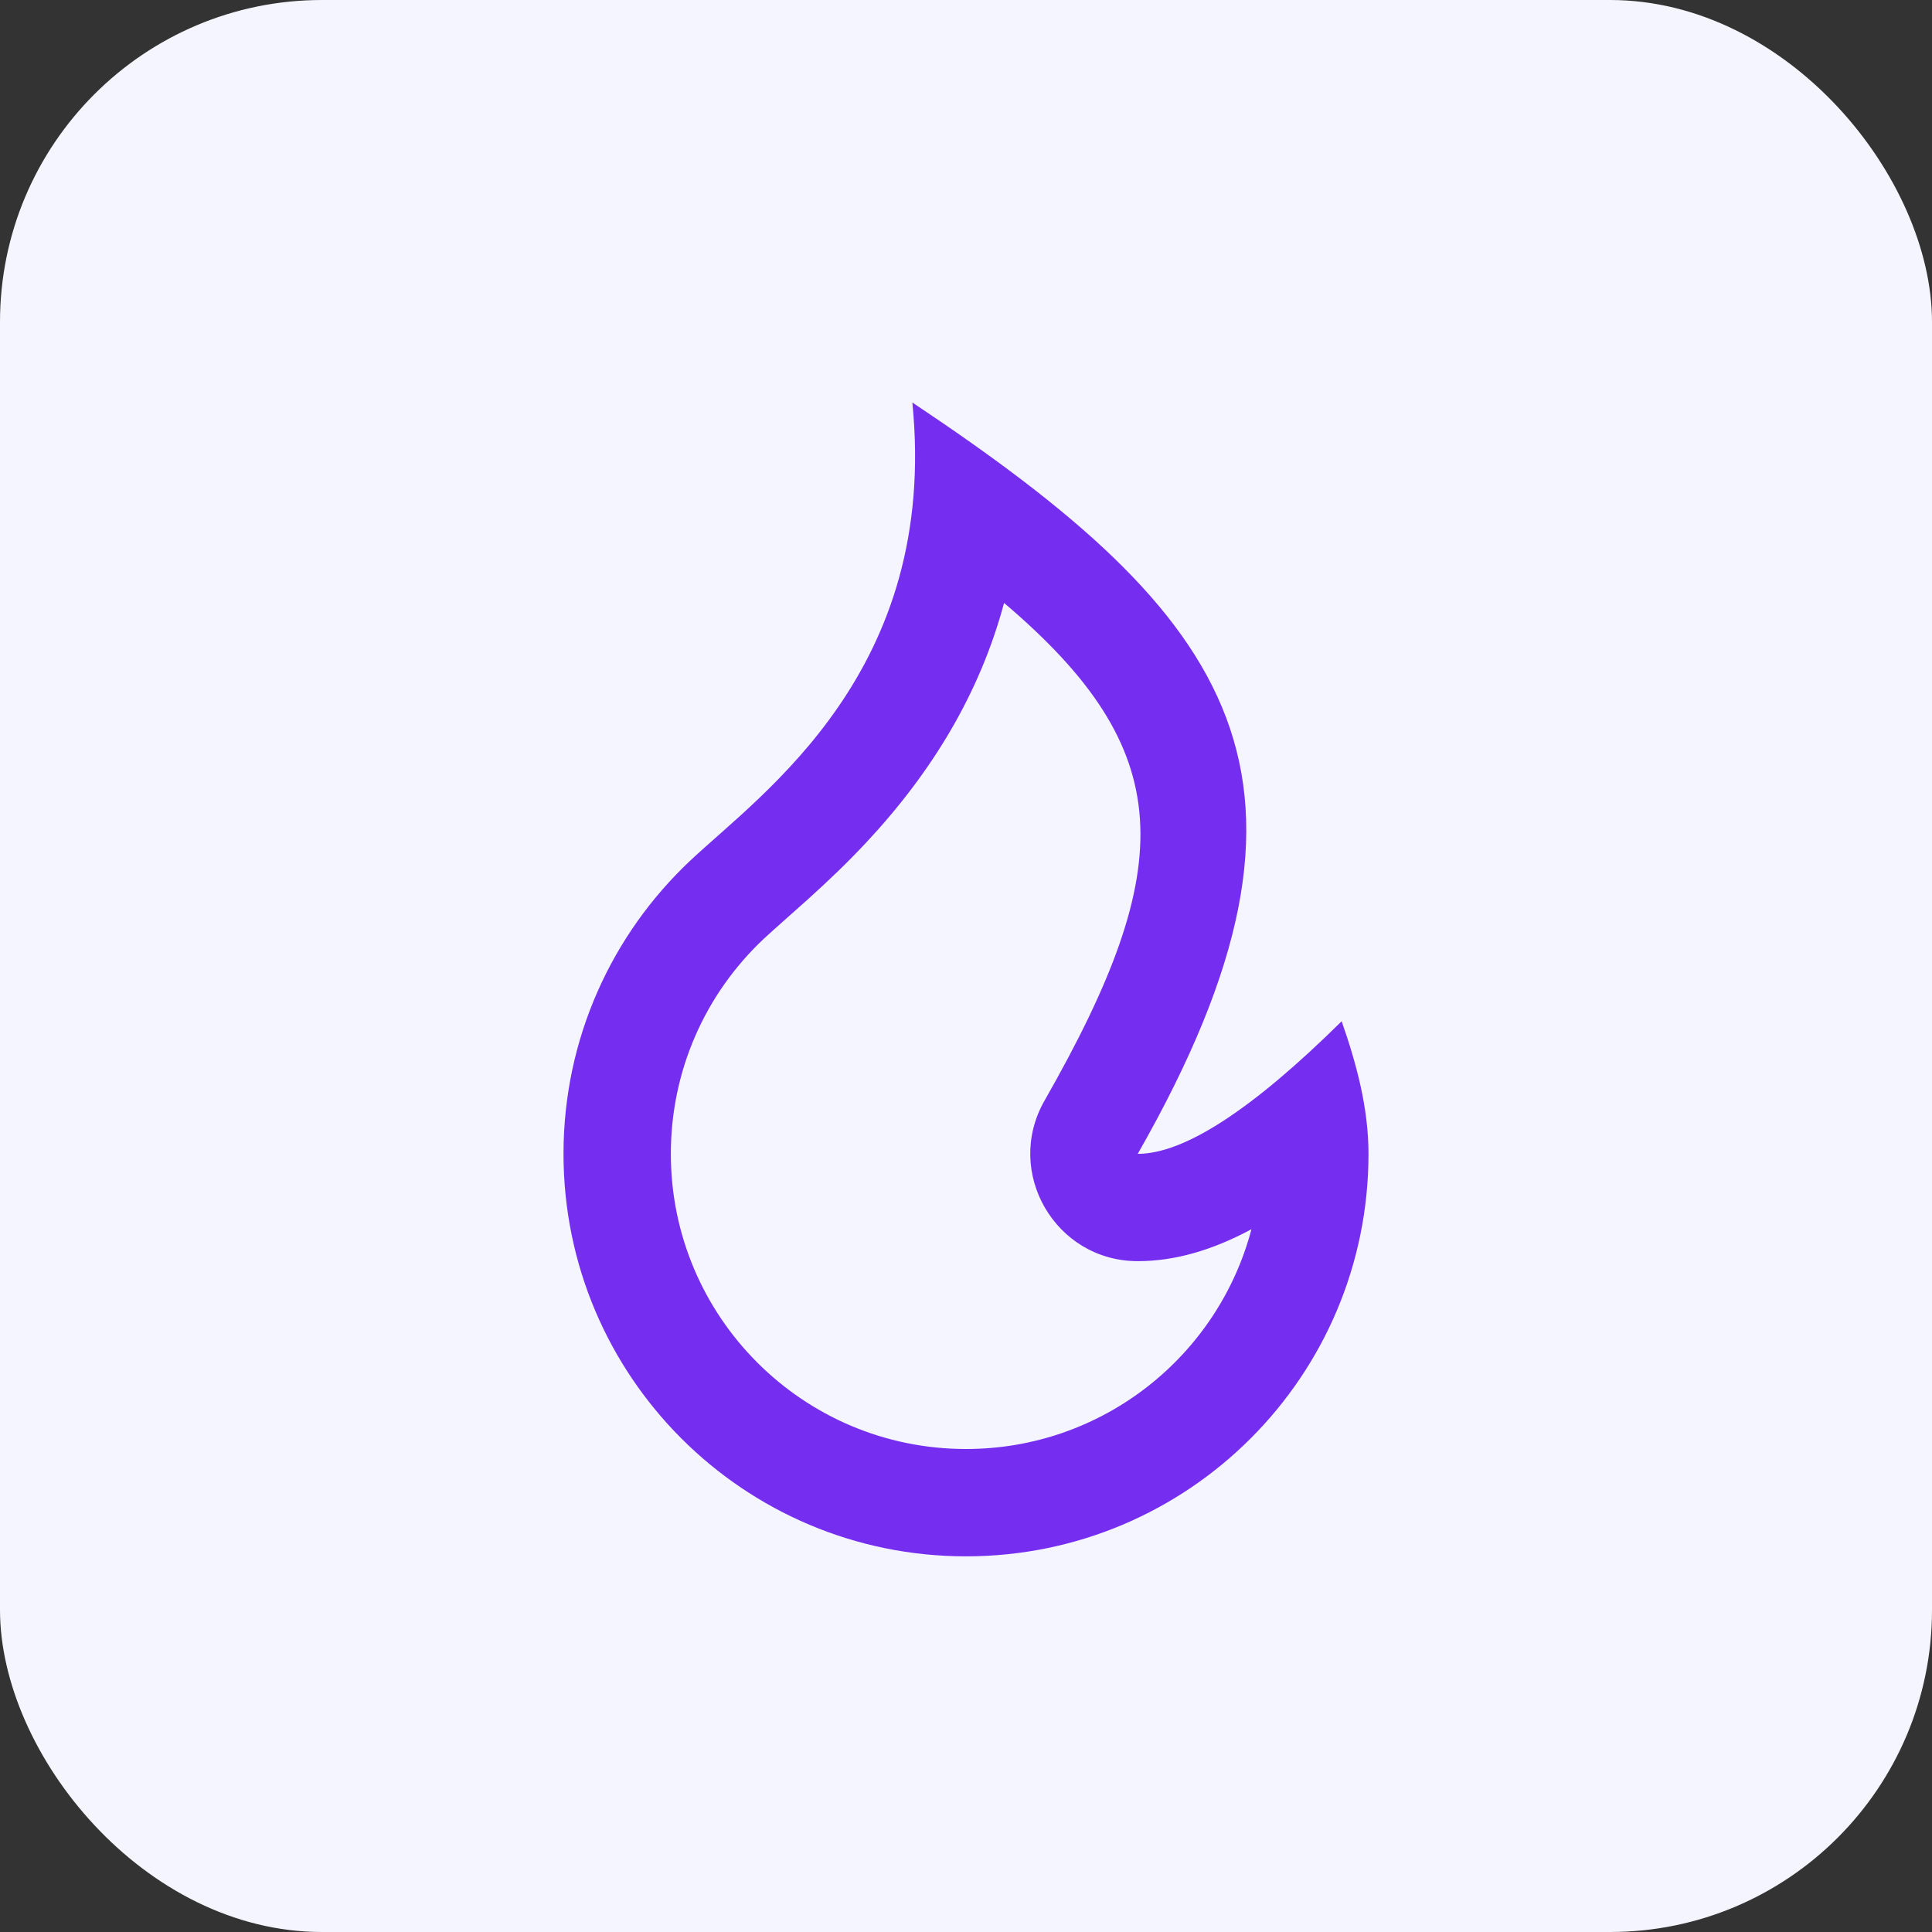
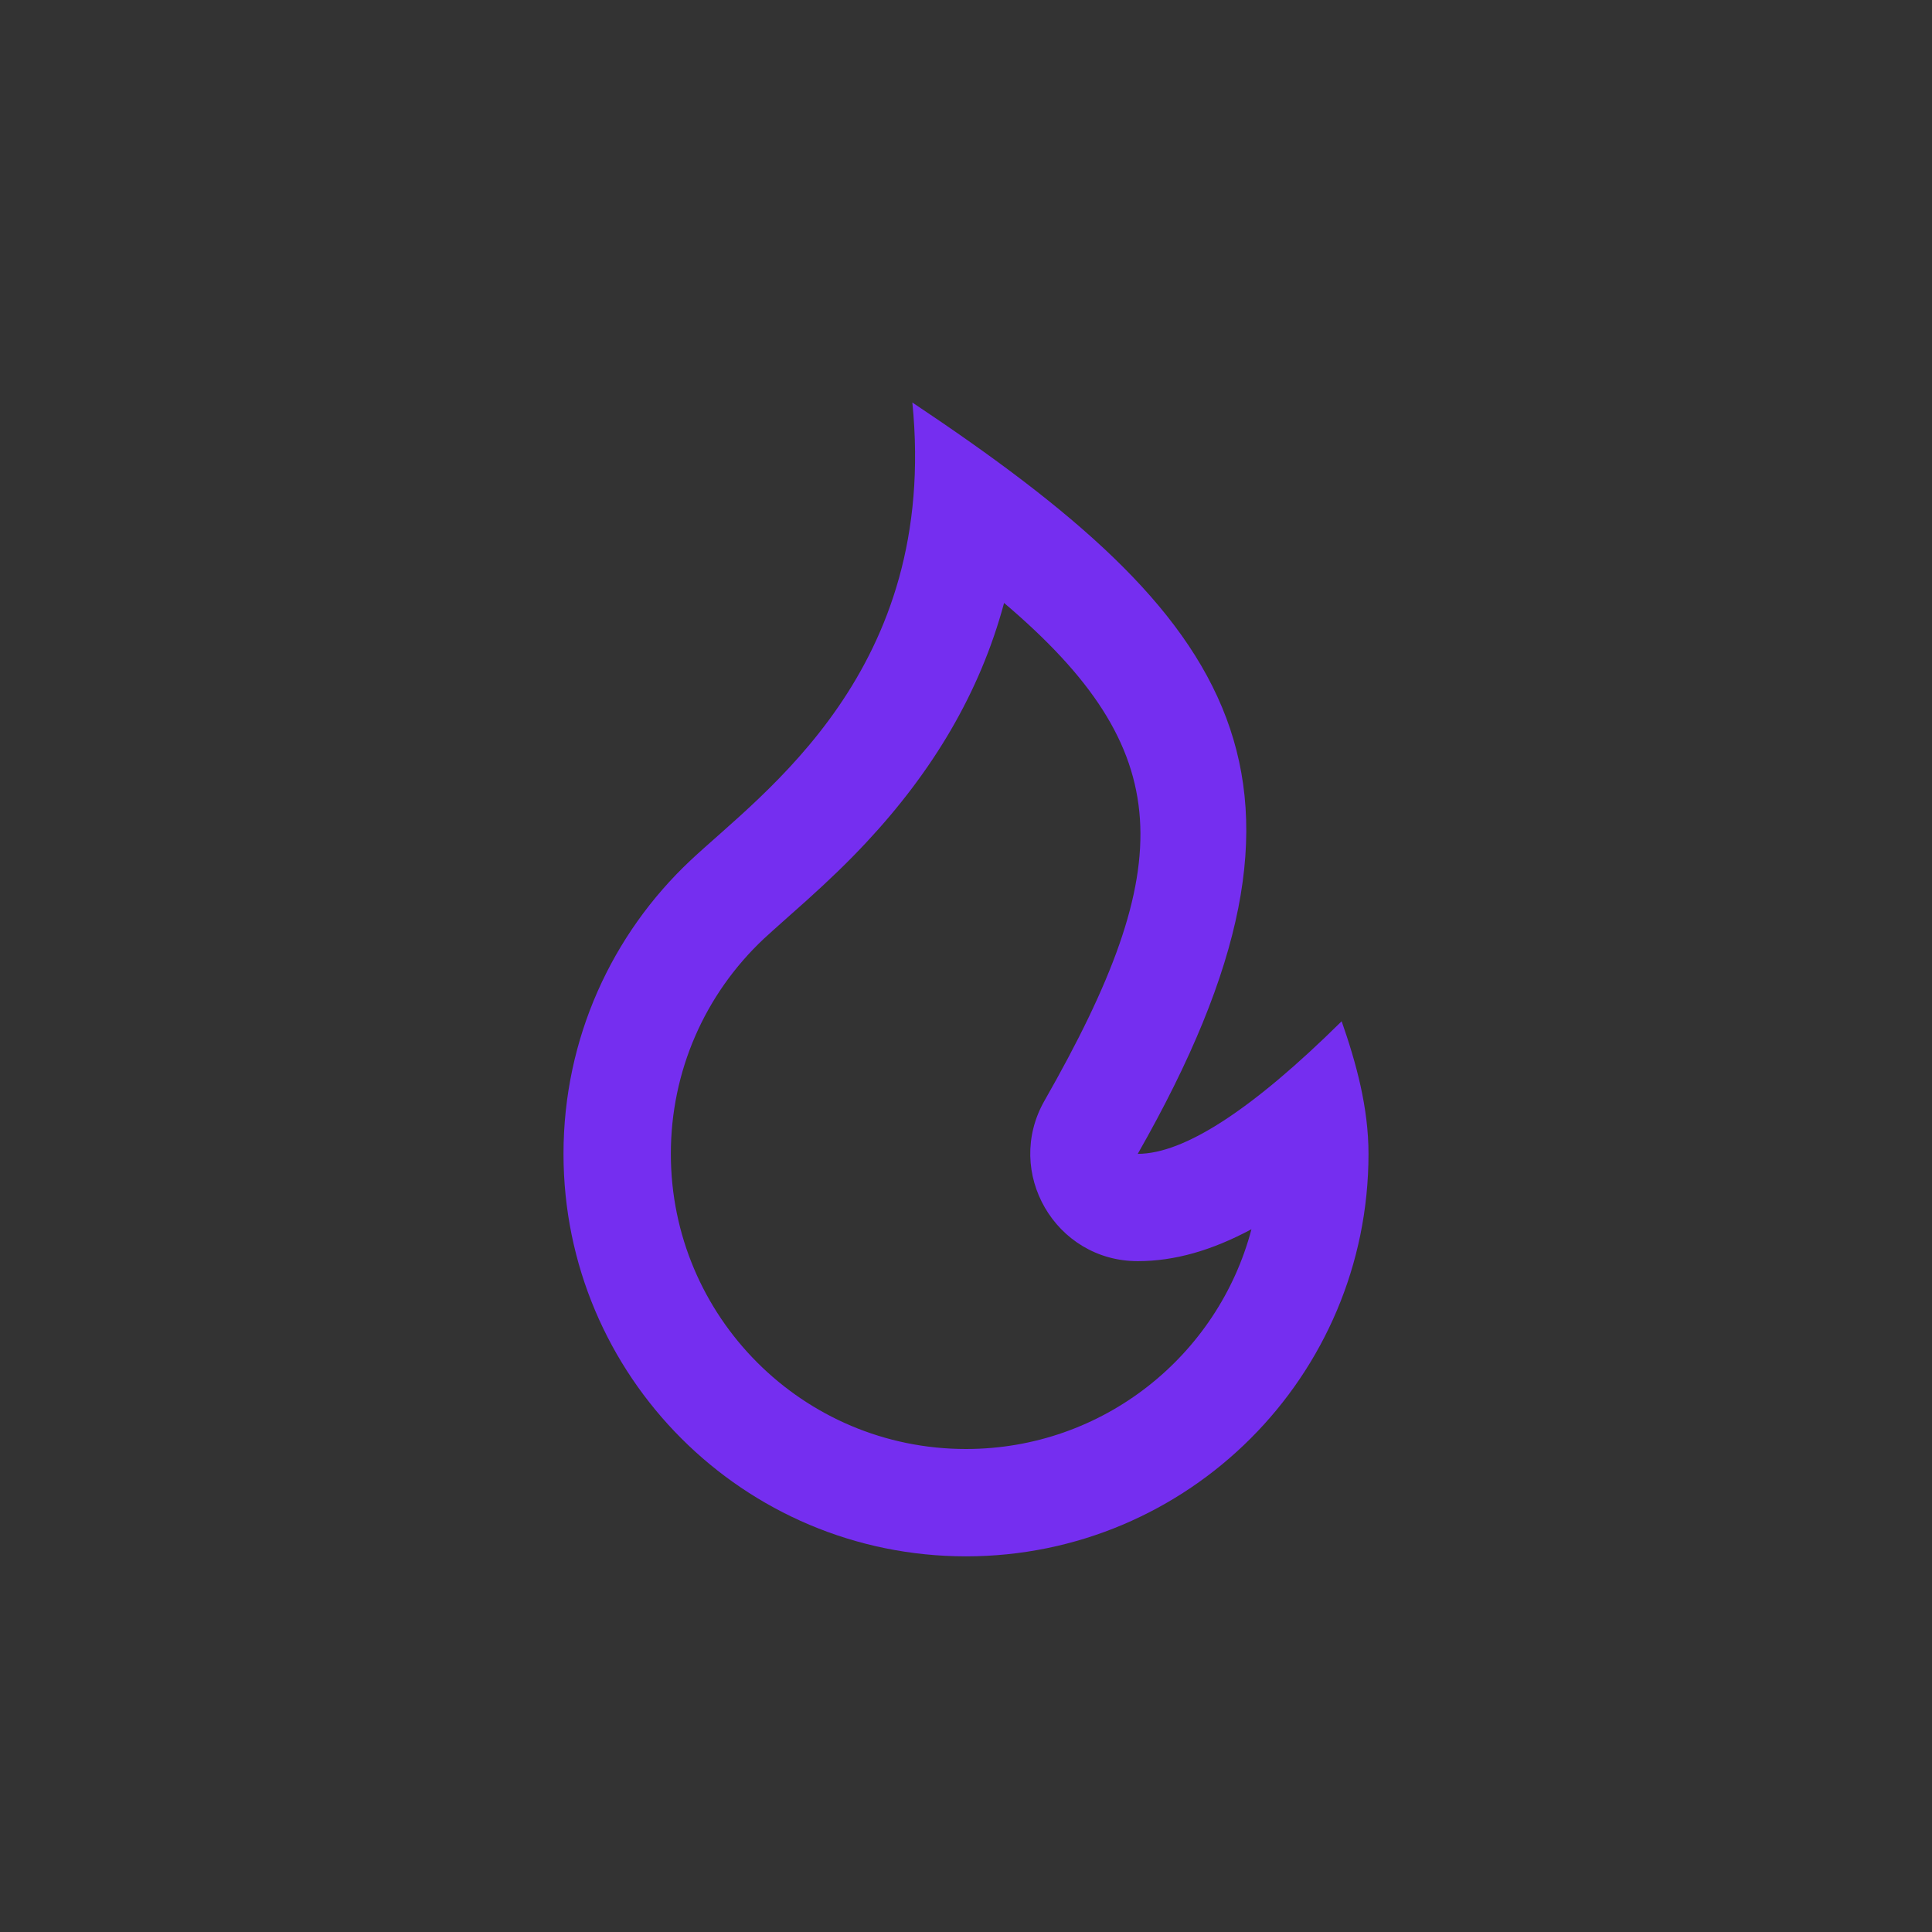
<svg xmlns="http://www.w3.org/2000/svg" width="48" height="48" viewBox="0 0 48 48" fill="none">
  <rect x="0" y="0" width="48" height="48" fill="#333333" stroke="none" />
-   <rect width="48" height="48" rx="8" fill="#F5F5FF" />
  <path d="M24 38.667C29.523 38.667 34 34.19 34 28.667C34 27.513 33.693 26.404 33.333 25.373C31.111 27.569 29.422 28.667 28.267 28.667C33.594 19.333 30.667 15.333 22.667 10C23.333 16.666 18.939 19.698 17.149 21.382C15.21 23.206 14 25.795 14 28.667C14 34.19 18.477 38.667 24 38.667ZM24.946 14.98C29.268 18.647 29.289 21.496 25.951 27.345C24.936 29.122 26.22 31.333 28.267 31.333C29.184 31.333 30.112 31.066 31.092 30.54C30.264 33.683 27.402 36 24 36C19.95 36 16.667 32.717 16.667 28.667C16.667 26.614 17.51 24.703 18.976 23.324C19.144 23.166 19.997 22.411 20.033 22.378C20.598 21.869 21.064 21.422 21.524 20.929C23.164 19.172 24.343 17.222 24.946 14.98Z" fill="#752EF0" />
</svg>